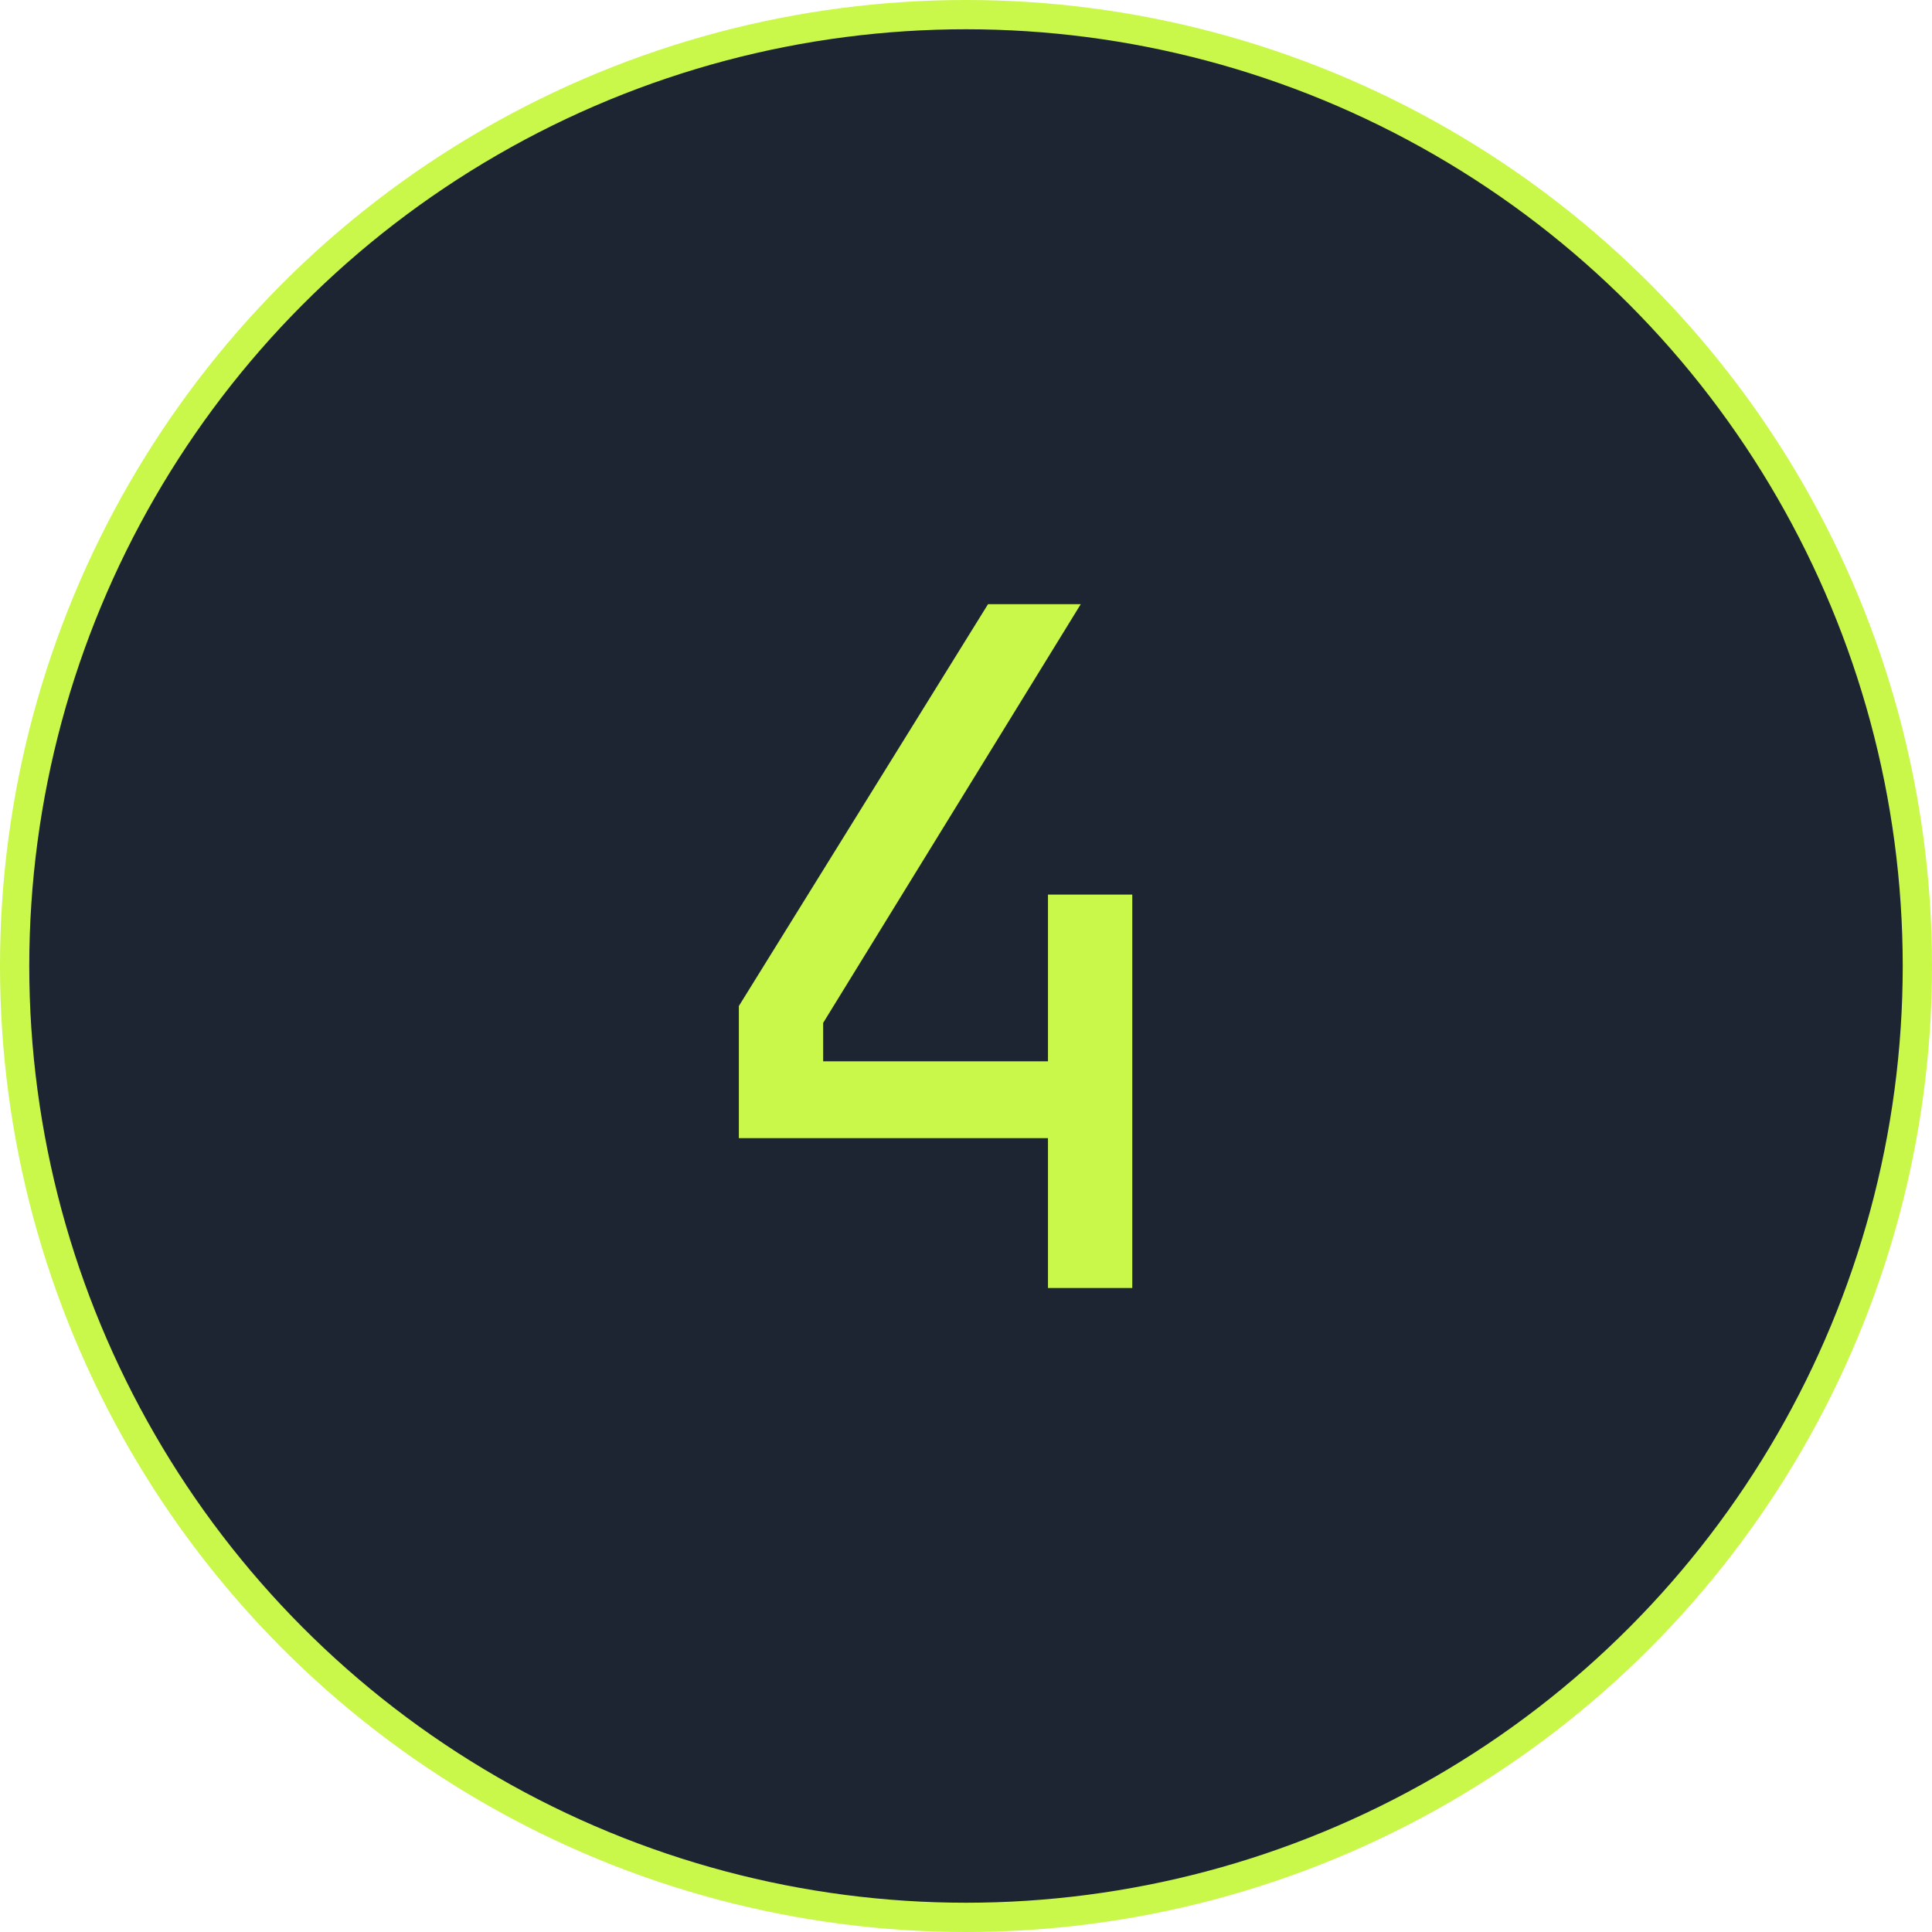
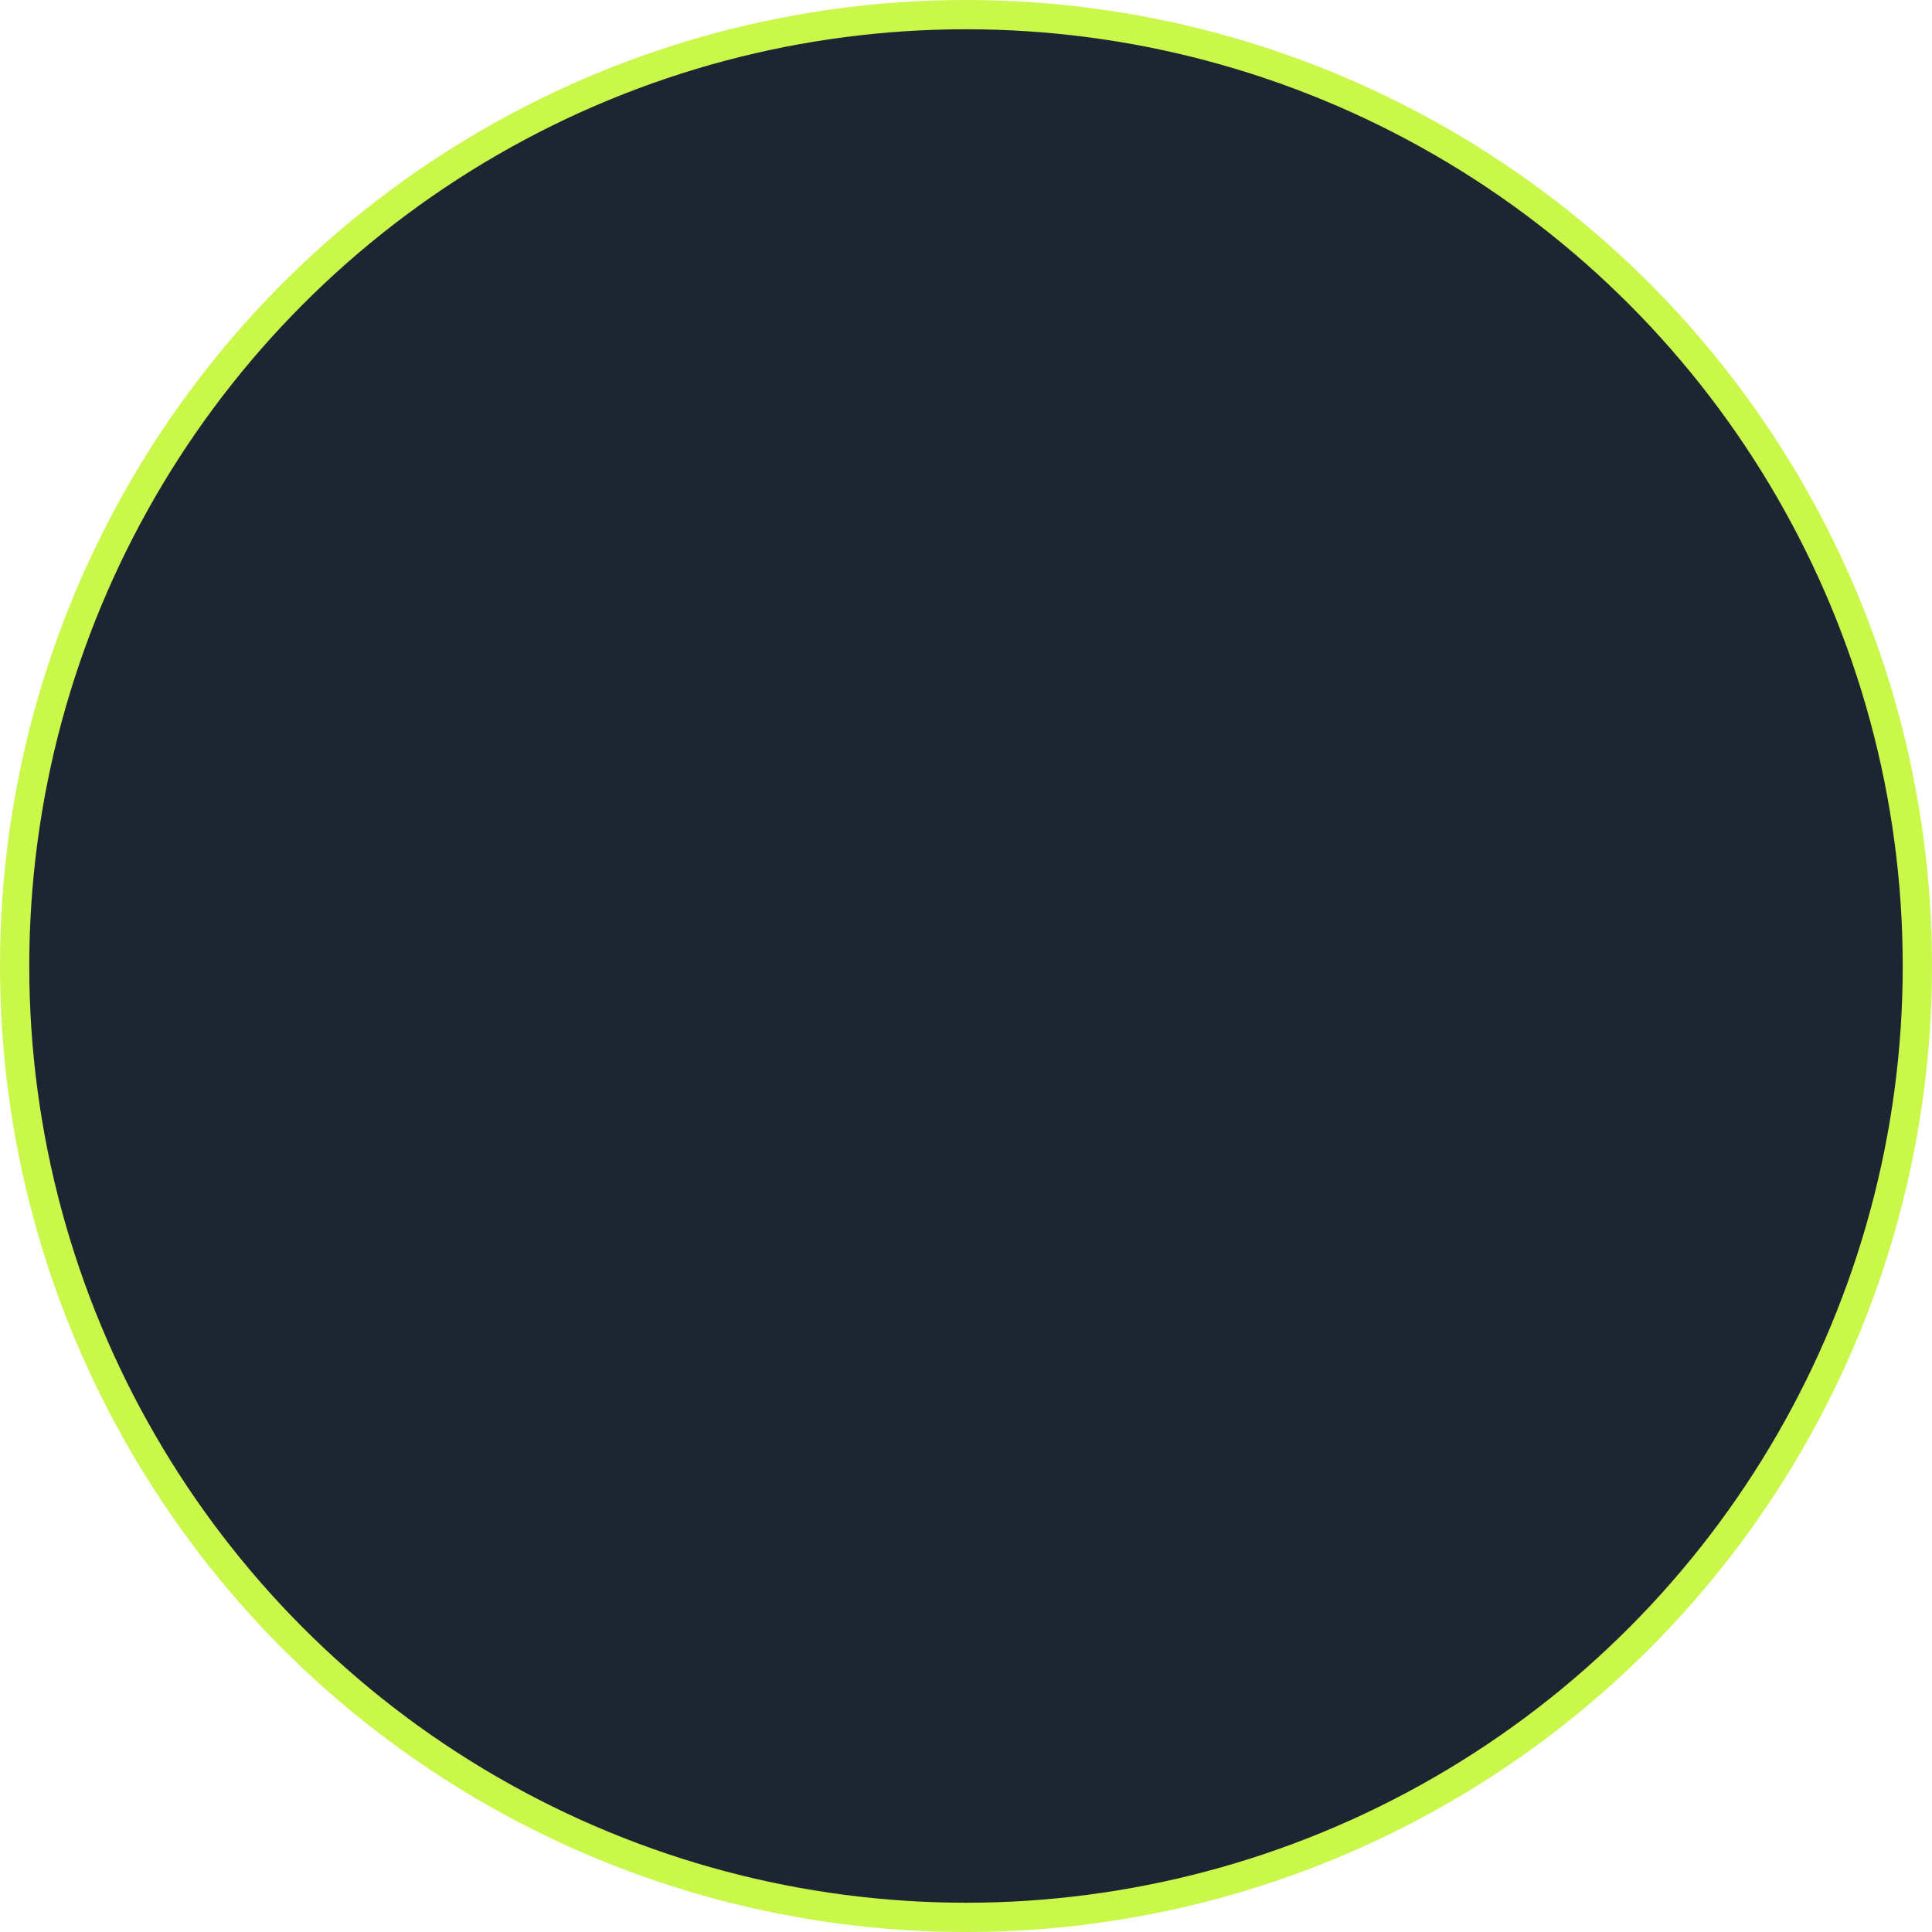
<svg xmlns="http://www.w3.org/2000/svg" width="66" height="66" viewBox="0 0 66 66" fill="none">
  <circle cx="33" cy="33" r="32.5" fill="#1D2532" stroke="#C9F74A" />
-   <path d="M35.8 44V38.88H25.24V34.368L33.752 20.64H36.92L28.12 34.944V36.256H35.8V30.56H38.68V44H35.8Z" fill="#C9F74A" />
</svg>